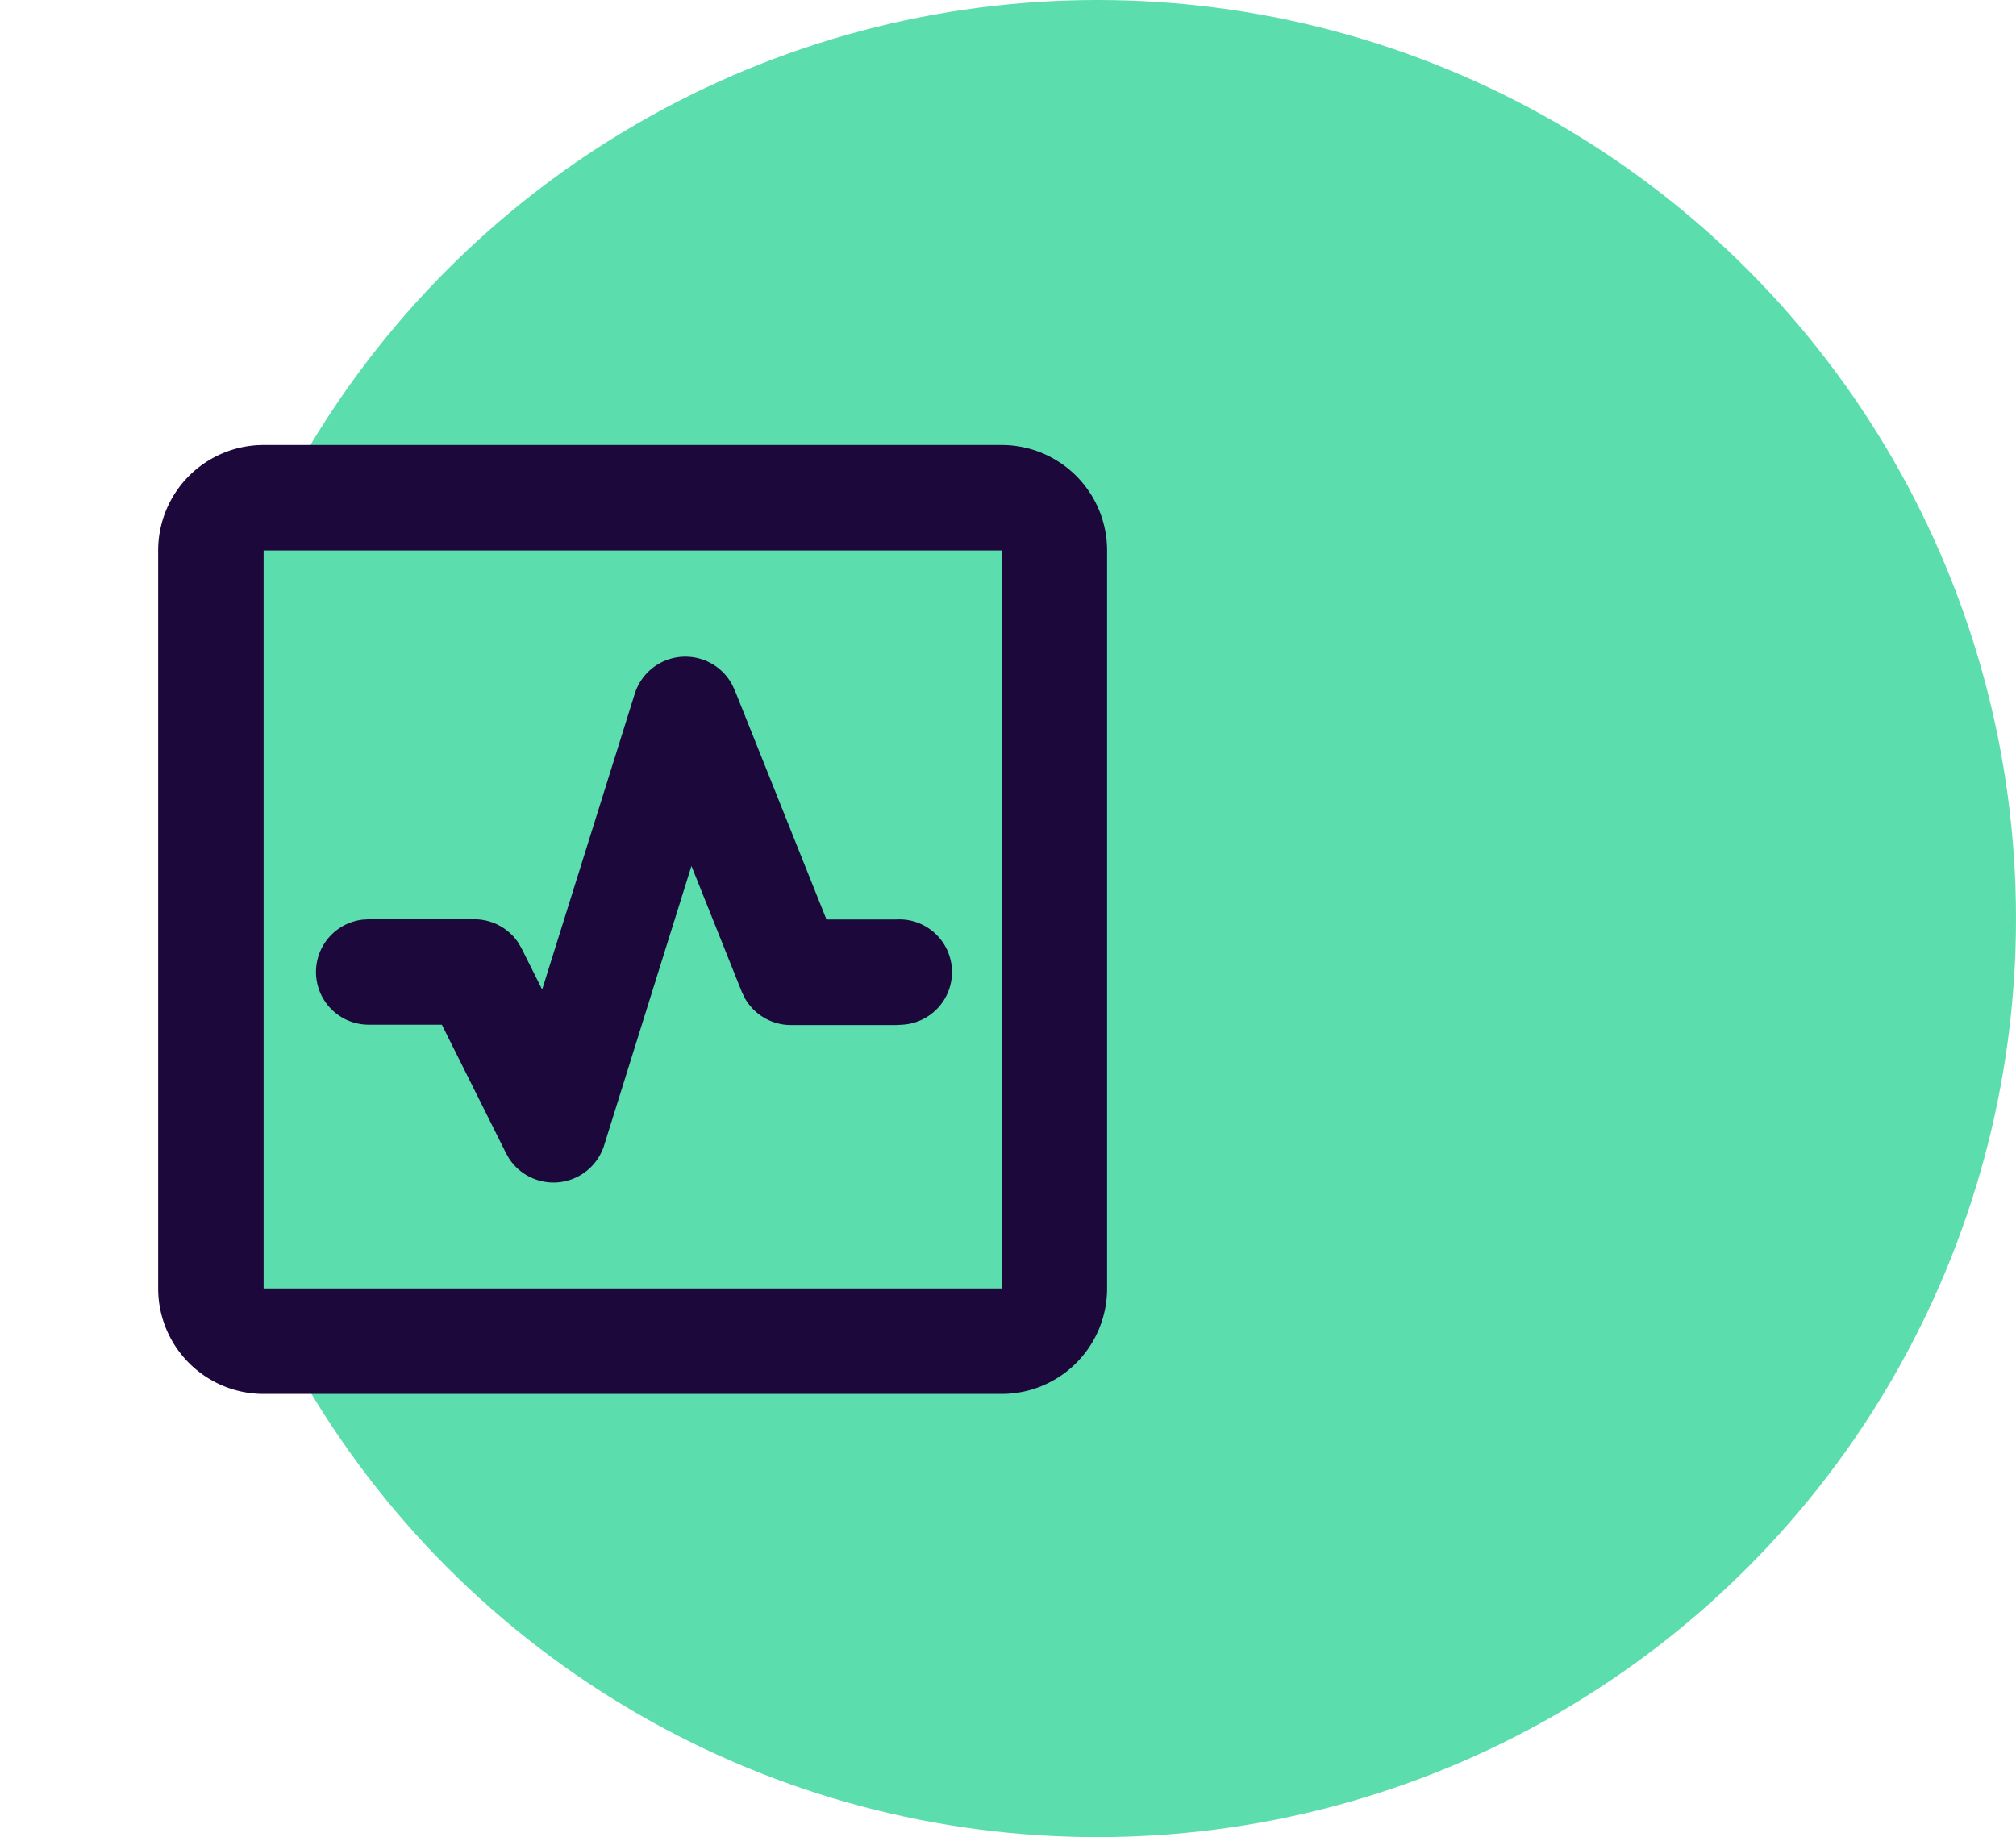
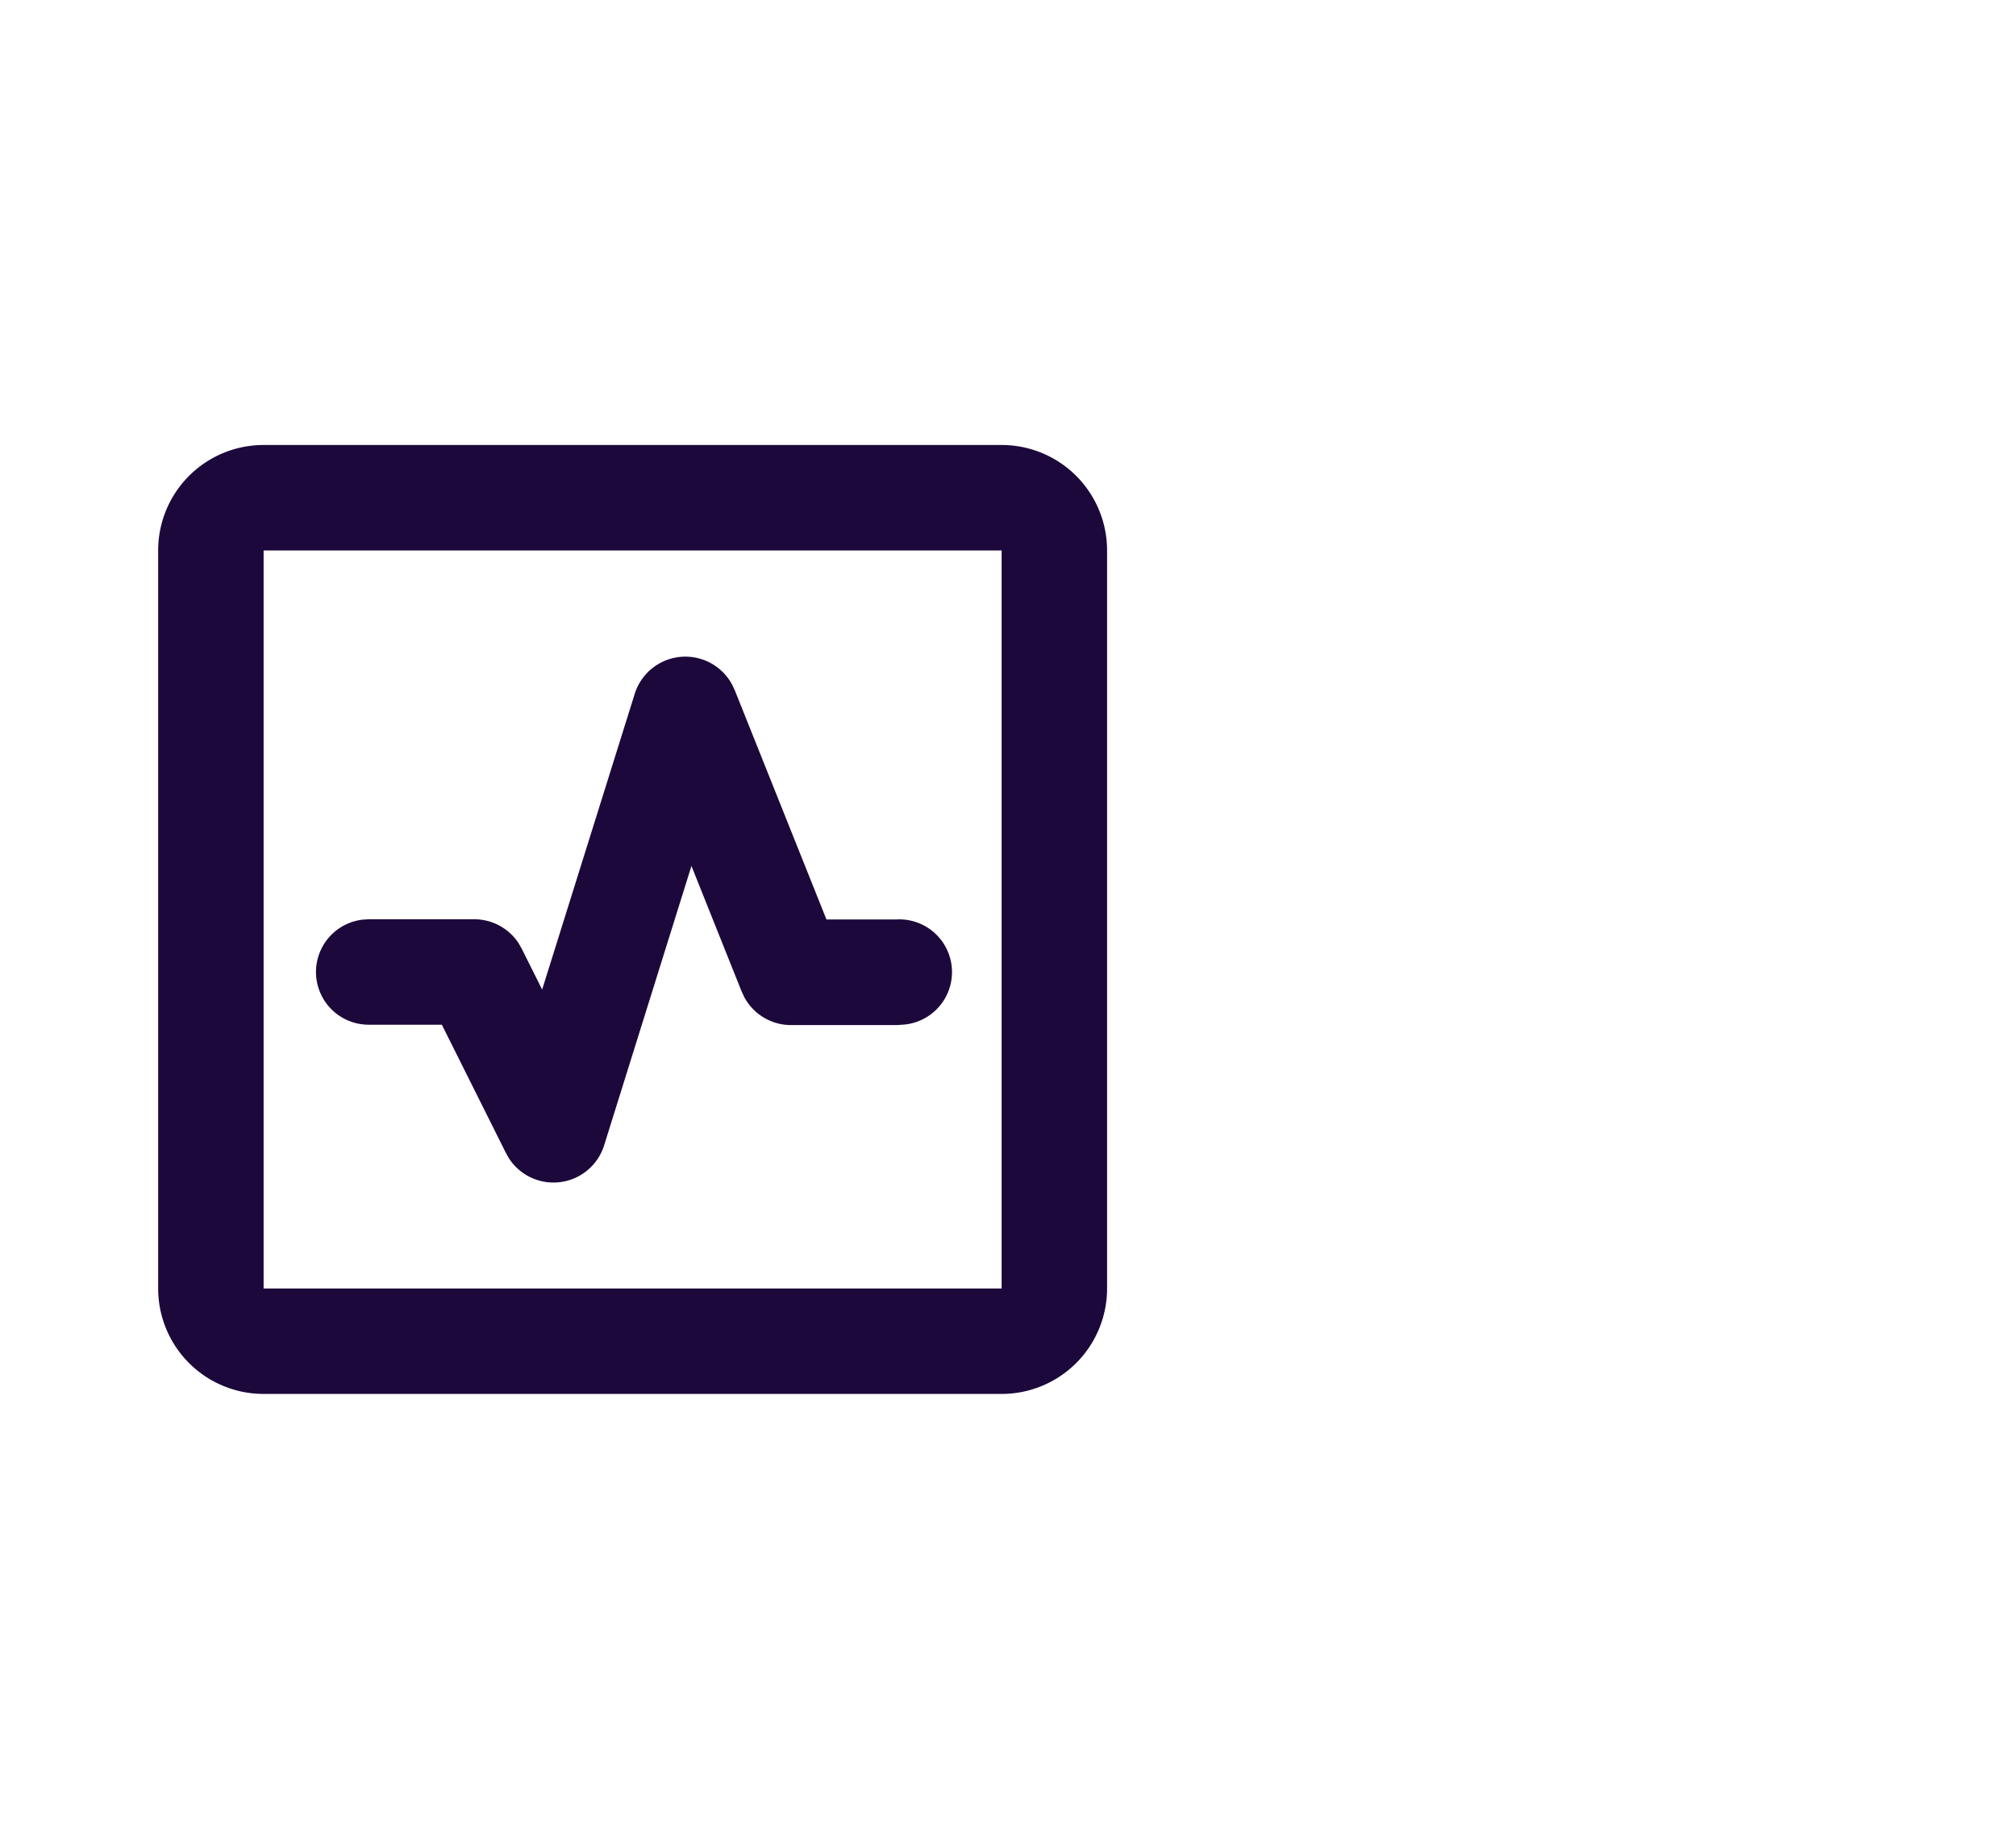
<svg xmlns="http://www.w3.org/2000/svg" width="49.382" height="45" viewBox="0 0 49.382 45">
  <g id="monitor_icon" data-name="monitor icon" transform="translate(597.382 -7.265)">
    <g id="ICON_MonitorX" transform="translate(-593 7.265)">
      <g id="Group_14649" data-name="Group 14649" transform="translate(-556.229 -1903.637)">
        <g id="ICON_CIRCLE_SIZE" transform="translate(556.229 1903.637)">
-           <circle id="Ellipse_803" data-name="Ellipse 803" cx="22.5" cy="22.5" r="22.5" fill="#5cddad" />
-         </g>
+           </g>
      </g>
    </g>
    <g id="performance_line" transform="translate(-597.382 14.291)">
-       <path id="Path_16788" data-name="Path 16788" d="M30.992,0V30.992H0V0ZM16.262,30.034l-.014,0-.092.045-.026.005-.018-.005-.092-.045a.026.026,0,0,0-.031.006l-.005.013-.022.553.006.026.013.017.134.1.019.005.015-.005.134-.1.015-.021.005-.022-.022-.551a.027.027,0,0,0-.022-.023m.342-.146-.017,0-.239.12-.013.013,0,.014.023.555.006.015.01.009.26.12a.033.033,0,0,0,.037-.01l.005-.018-.044-.793a.035.035,0,0,0-.026-.028m-.923,0a.03.03,0,0,0-.035.008l-.008.018-.044.793a.032.032,0,0,0,.022.031l.019,0,.26-.12.013-.01.005-.014.022-.555,0-.015-.013-.013Z" fill="none" />
      <path id="Path_16789" data-name="Path 16789" d="M23.661,3a2.583,2.583,0,0,1,2.583,2.583V23.661a2.583,2.583,0,0,1-2.583,2.583H5.583A2.583,2.583,0,0,1,3,23.661V5.583A2.583,2.583,0,0,1,5.583,3Zm0,2.583H5.583V23.661H23.661ZM14.67,9.107a1.3,1.3,0,0,1,2.389-.238l.067.142,2.244,5.611h1.708A1.291,1.291,0,0,1,21.23,17.2l-.151.009H18.505a1.3,1.3,0,0,1-1.144-.677l-.067-.142-1.231-3.079-2.136,6.835a1.3,1.3,0,0,1-2.333.329l-.077-.136L9.949,17.2H8.165a1.291,1.291,0,0,1-.151-2.574l.151-.009H10.74a1.3,1.3,0,0,1,1.085.58l.081.142.5,1Z" transform="translate(0.874 0.874)" fill="#1c083b" />
    </g>
  </g>
</svg>